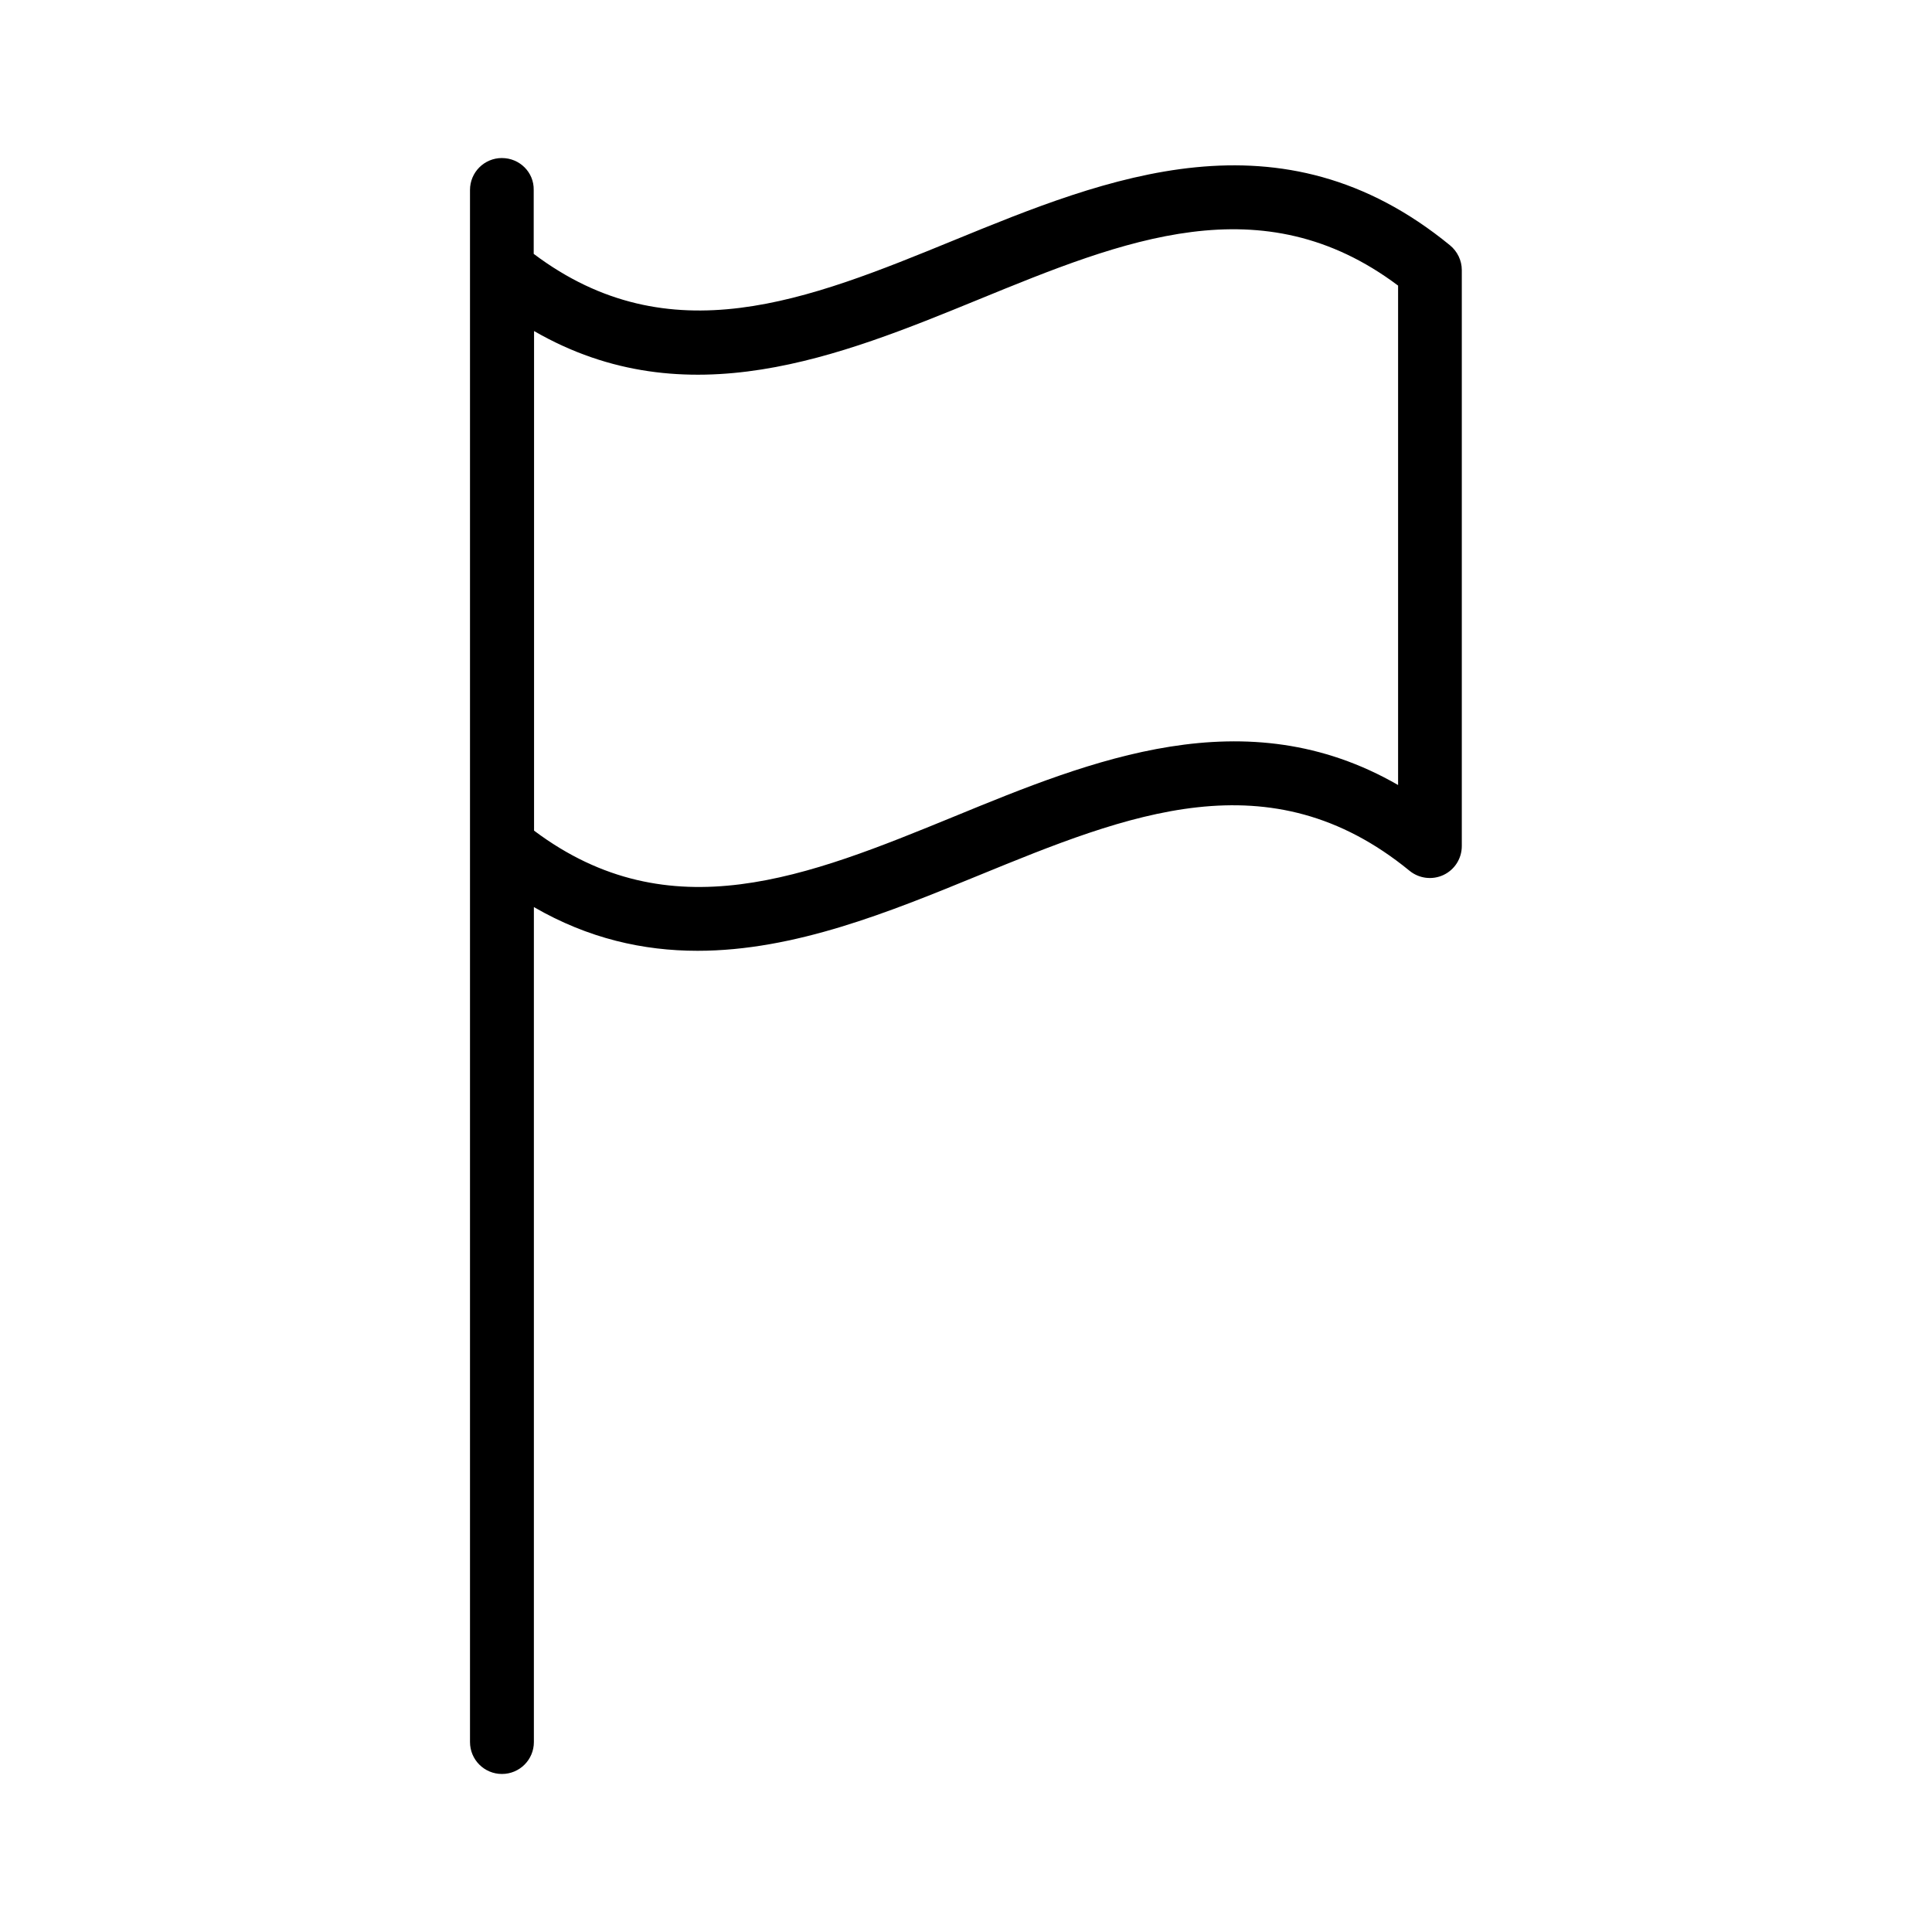
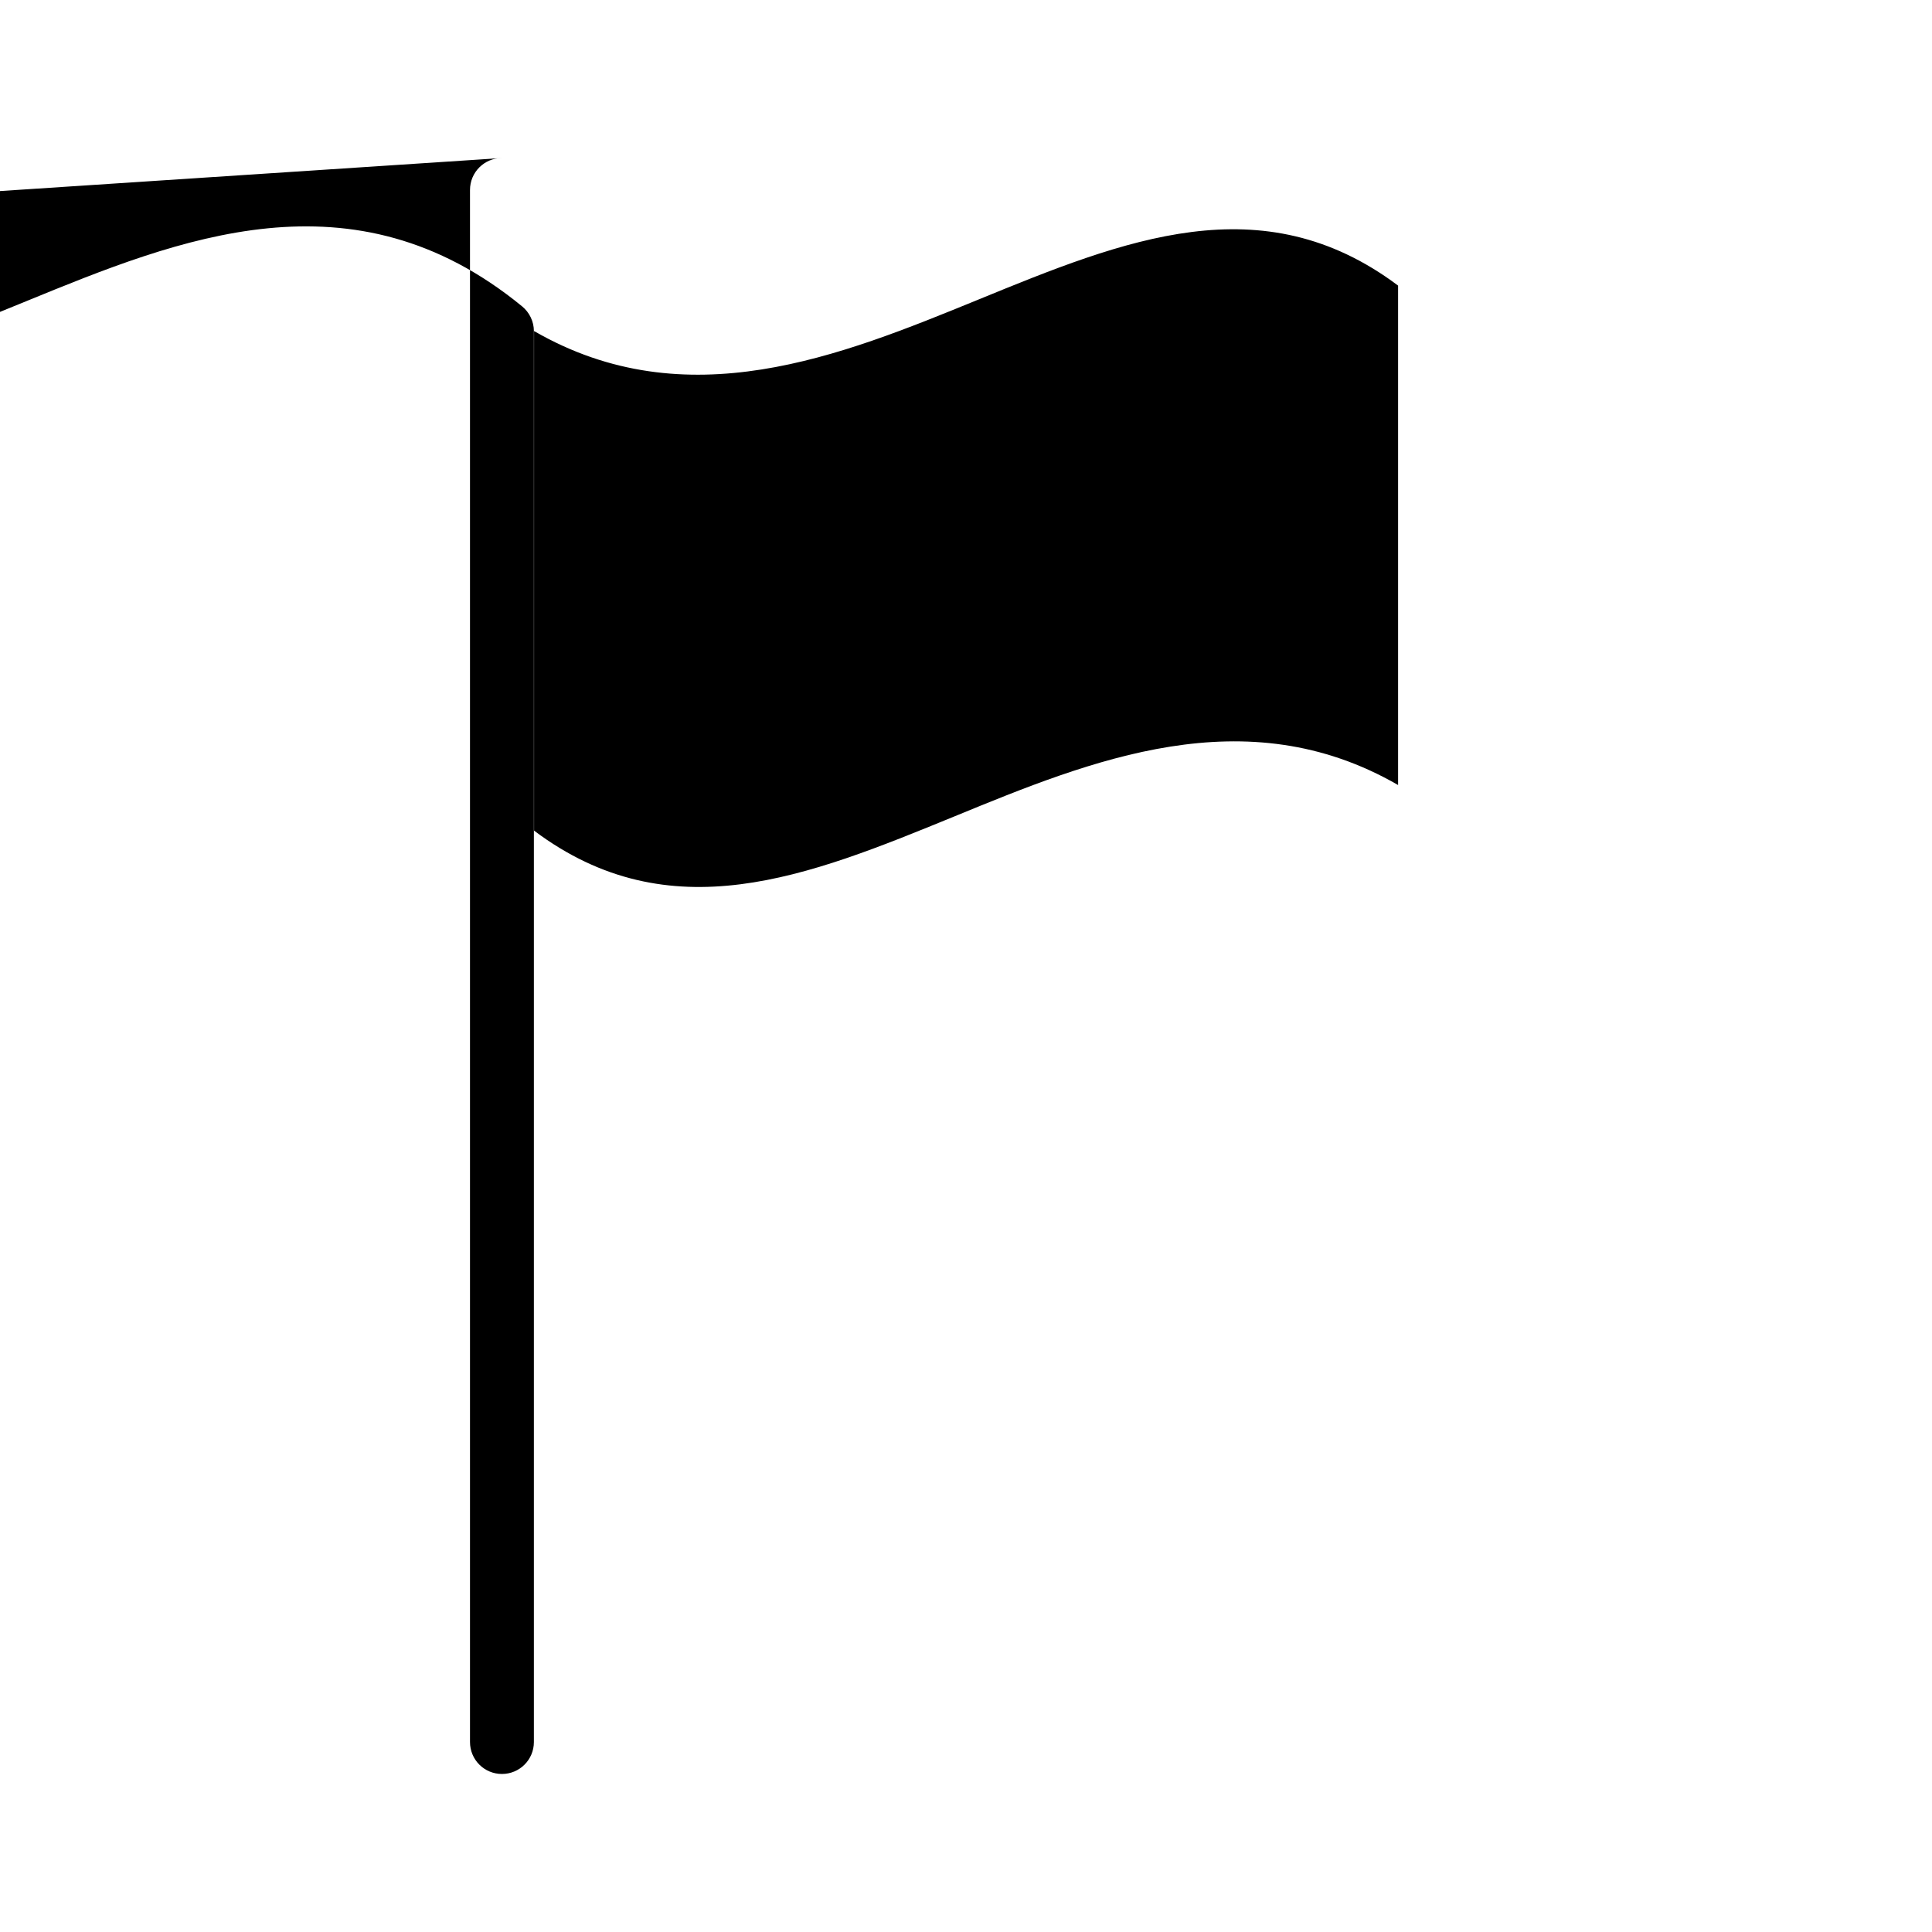
<svg xmlns="http://www.w3.org/2000/svg" fill="#000000" width="800px" height="800px" version="1.1" viewBox="144 144 512 512">
-   <path d="m277.02 185.88c-4.684 0-8.465 3.777-8.465 8.465v411.31c0 4.684 3.777 8.465 8.465 8.465 4.684 0 8.465-3.777 8.465-8.465v-221.27c14.461 8.363 29.02 11.586 43.379 11.586 25.746 0 50.934-10.328 74.312-19.902 39.75-16.273 77.285-31.641 114.36-1.309 2.519 2.066 6.047 2.519 9.02 1.109 2.973-1.41 4.836-4.383 4.836-7.656v-152.65c0-2.519-1.16-4.938-3.125-6.551-44.891-36.777-90.938-17.938-131.54-1.309-38.641 15.82-75.219 30.684-111.29 3.578v-16.93c0.098-4.688-3.731-8.465-8.414-8.465zm126.2 37.535c38.641-15.82 75.219-30.781 111.29-3.727v132.35c-40.457-23.328-81.266-6.602-117.69 8.363-38.641 15.82-75.219 30.781-111.29 3.727v-132.4c40.406 23.324 81.215 6.598 117.69-8.312z" />
+   <path d="m277.02 185.88c-4.684 0-8.465 3.777-8.465 8.465v411.31c0 4.684 3.777 8.465 8.465 8.465 4.684 0 8.465-3.777 8.465-8.465v-221.27v-152.65c0-2.519-1.16-4.938-3.125-6.551-44.891-36.777-90.938-17.938-131.54-1.309-38.641 15.82-75.219 30.684-111.29 3.578v-16.93c0.098-4.688-3.731-8.465-8.414-8.465zm126.2 37.535c38.641-15.82 75.219-30.781 111.29-3.727v132.35c-40.457-23.328-81.266-6.602-117.69 8.363-38.641 15.82-75.219 30.781-111.29 3.727v-132.4c40.406 23.324 81.215 6.598 117.69-8.312z" />
</svg>